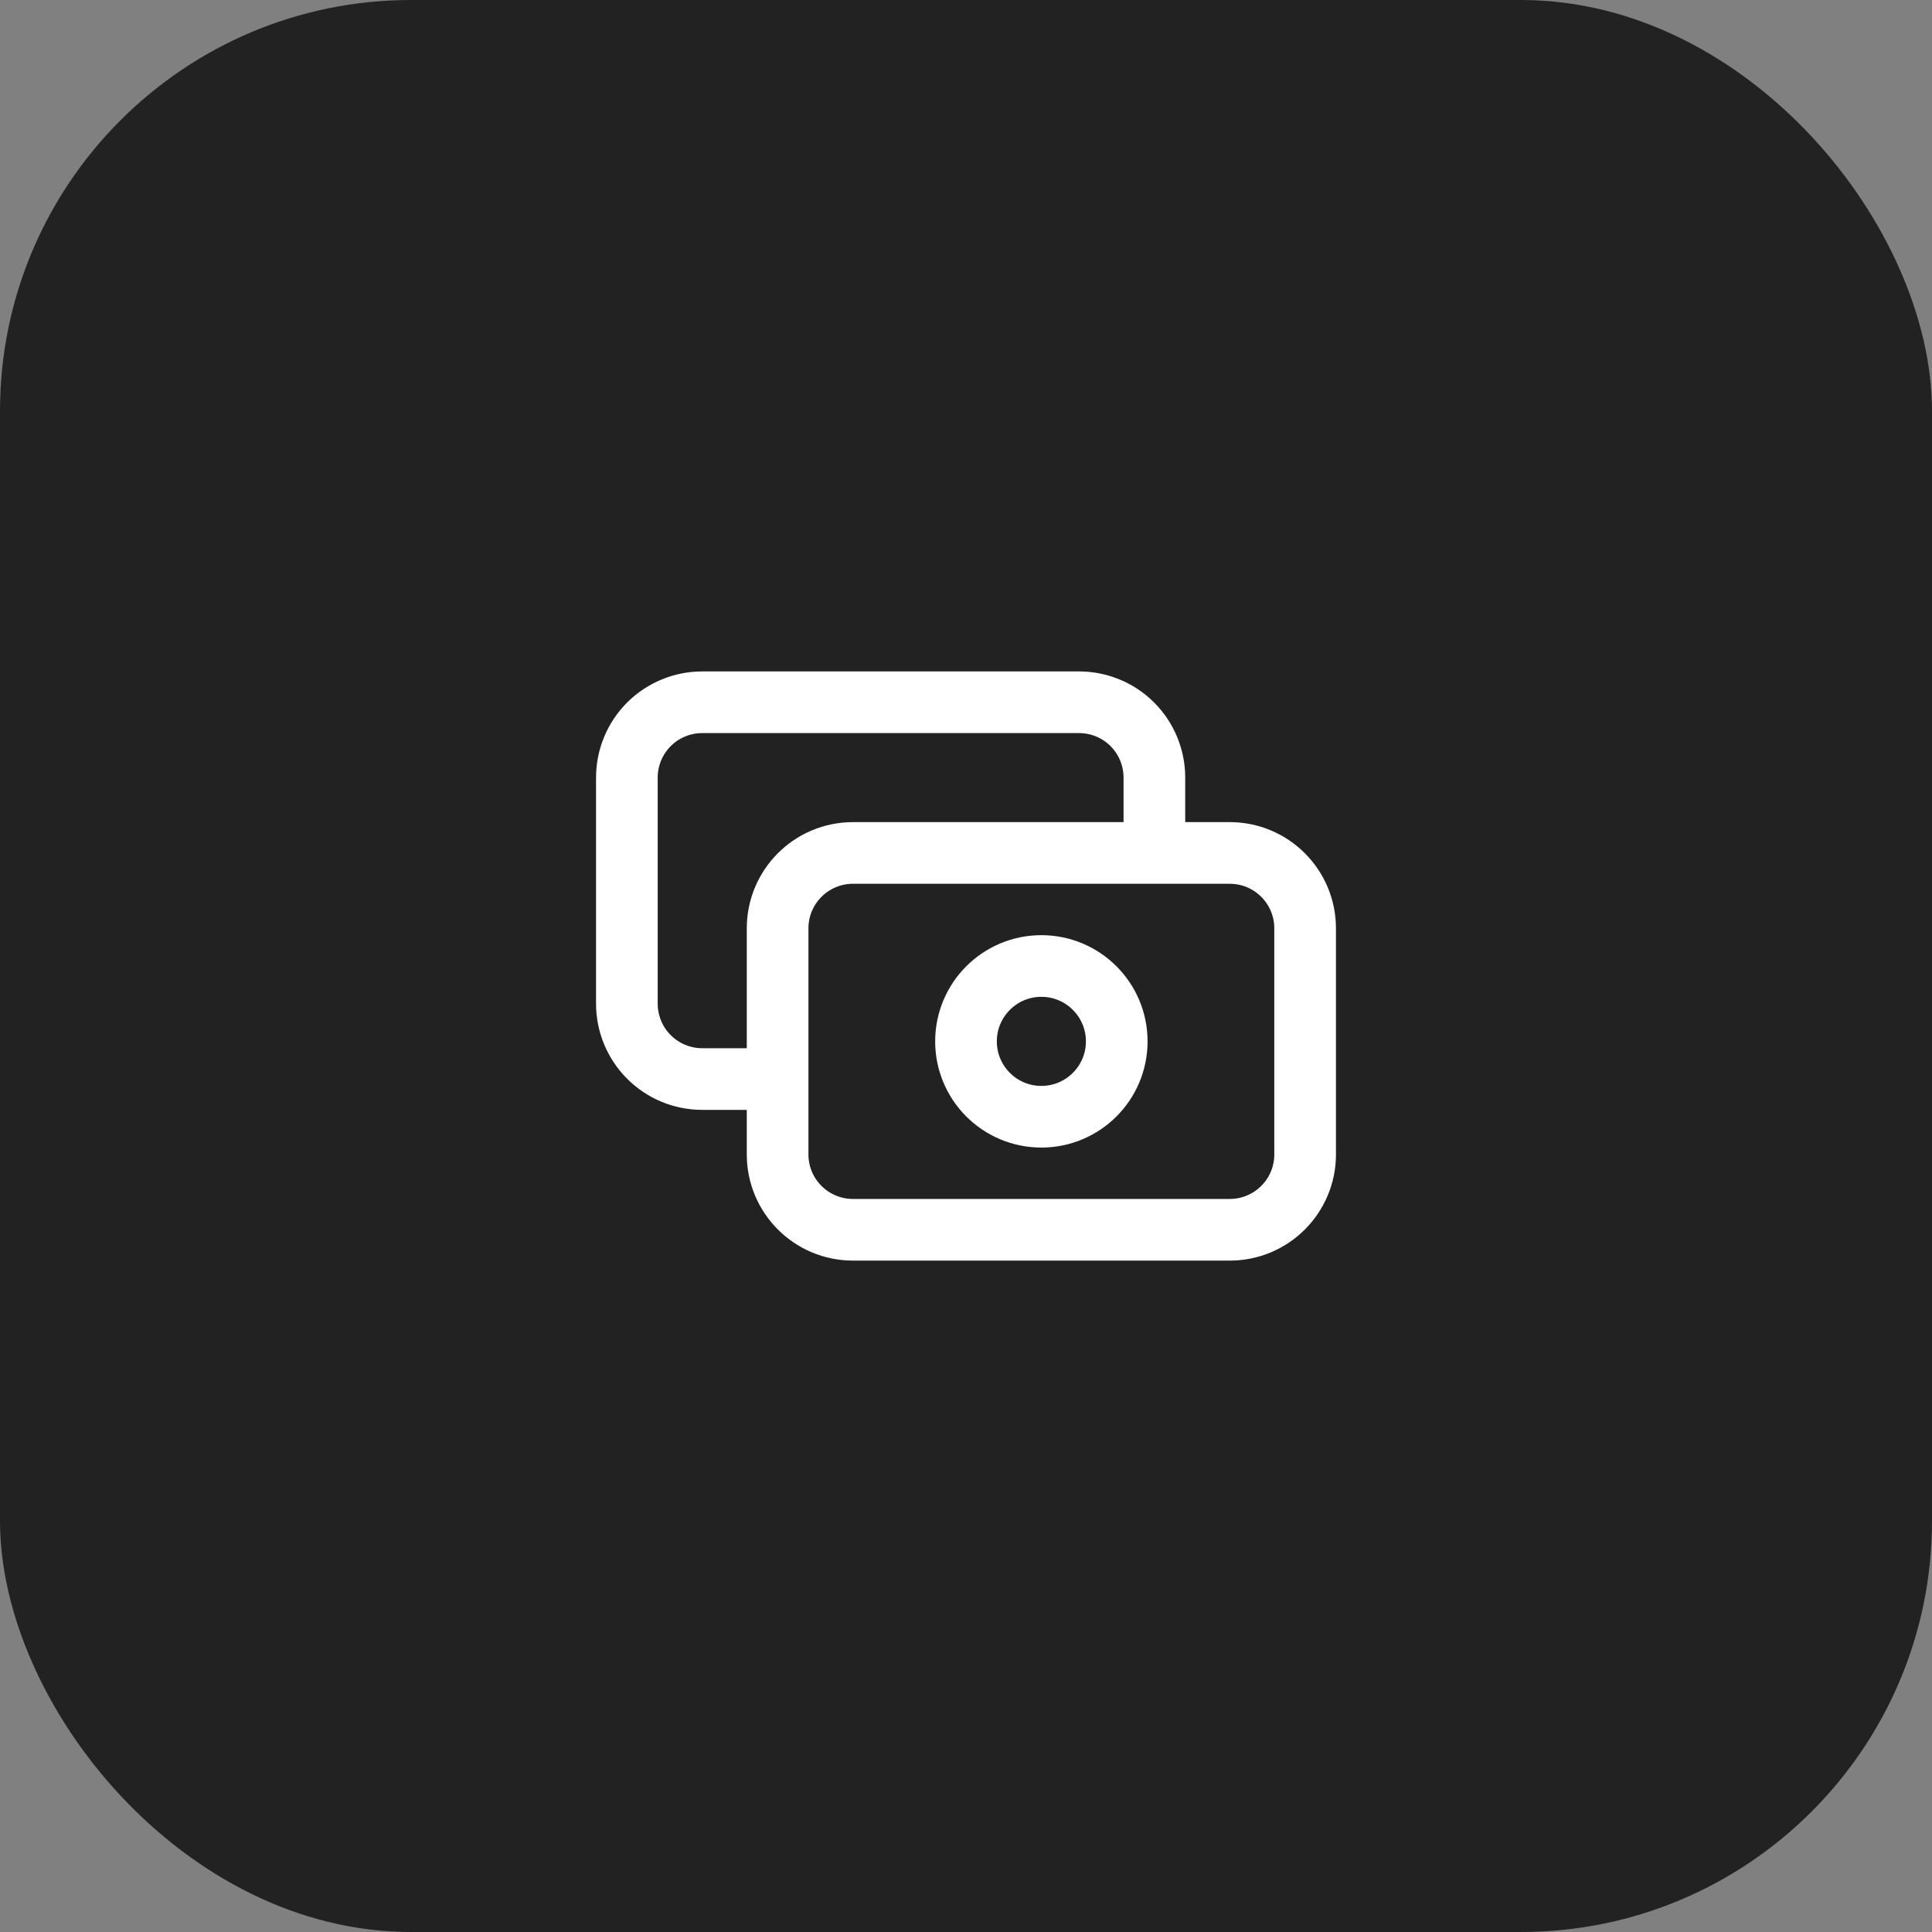
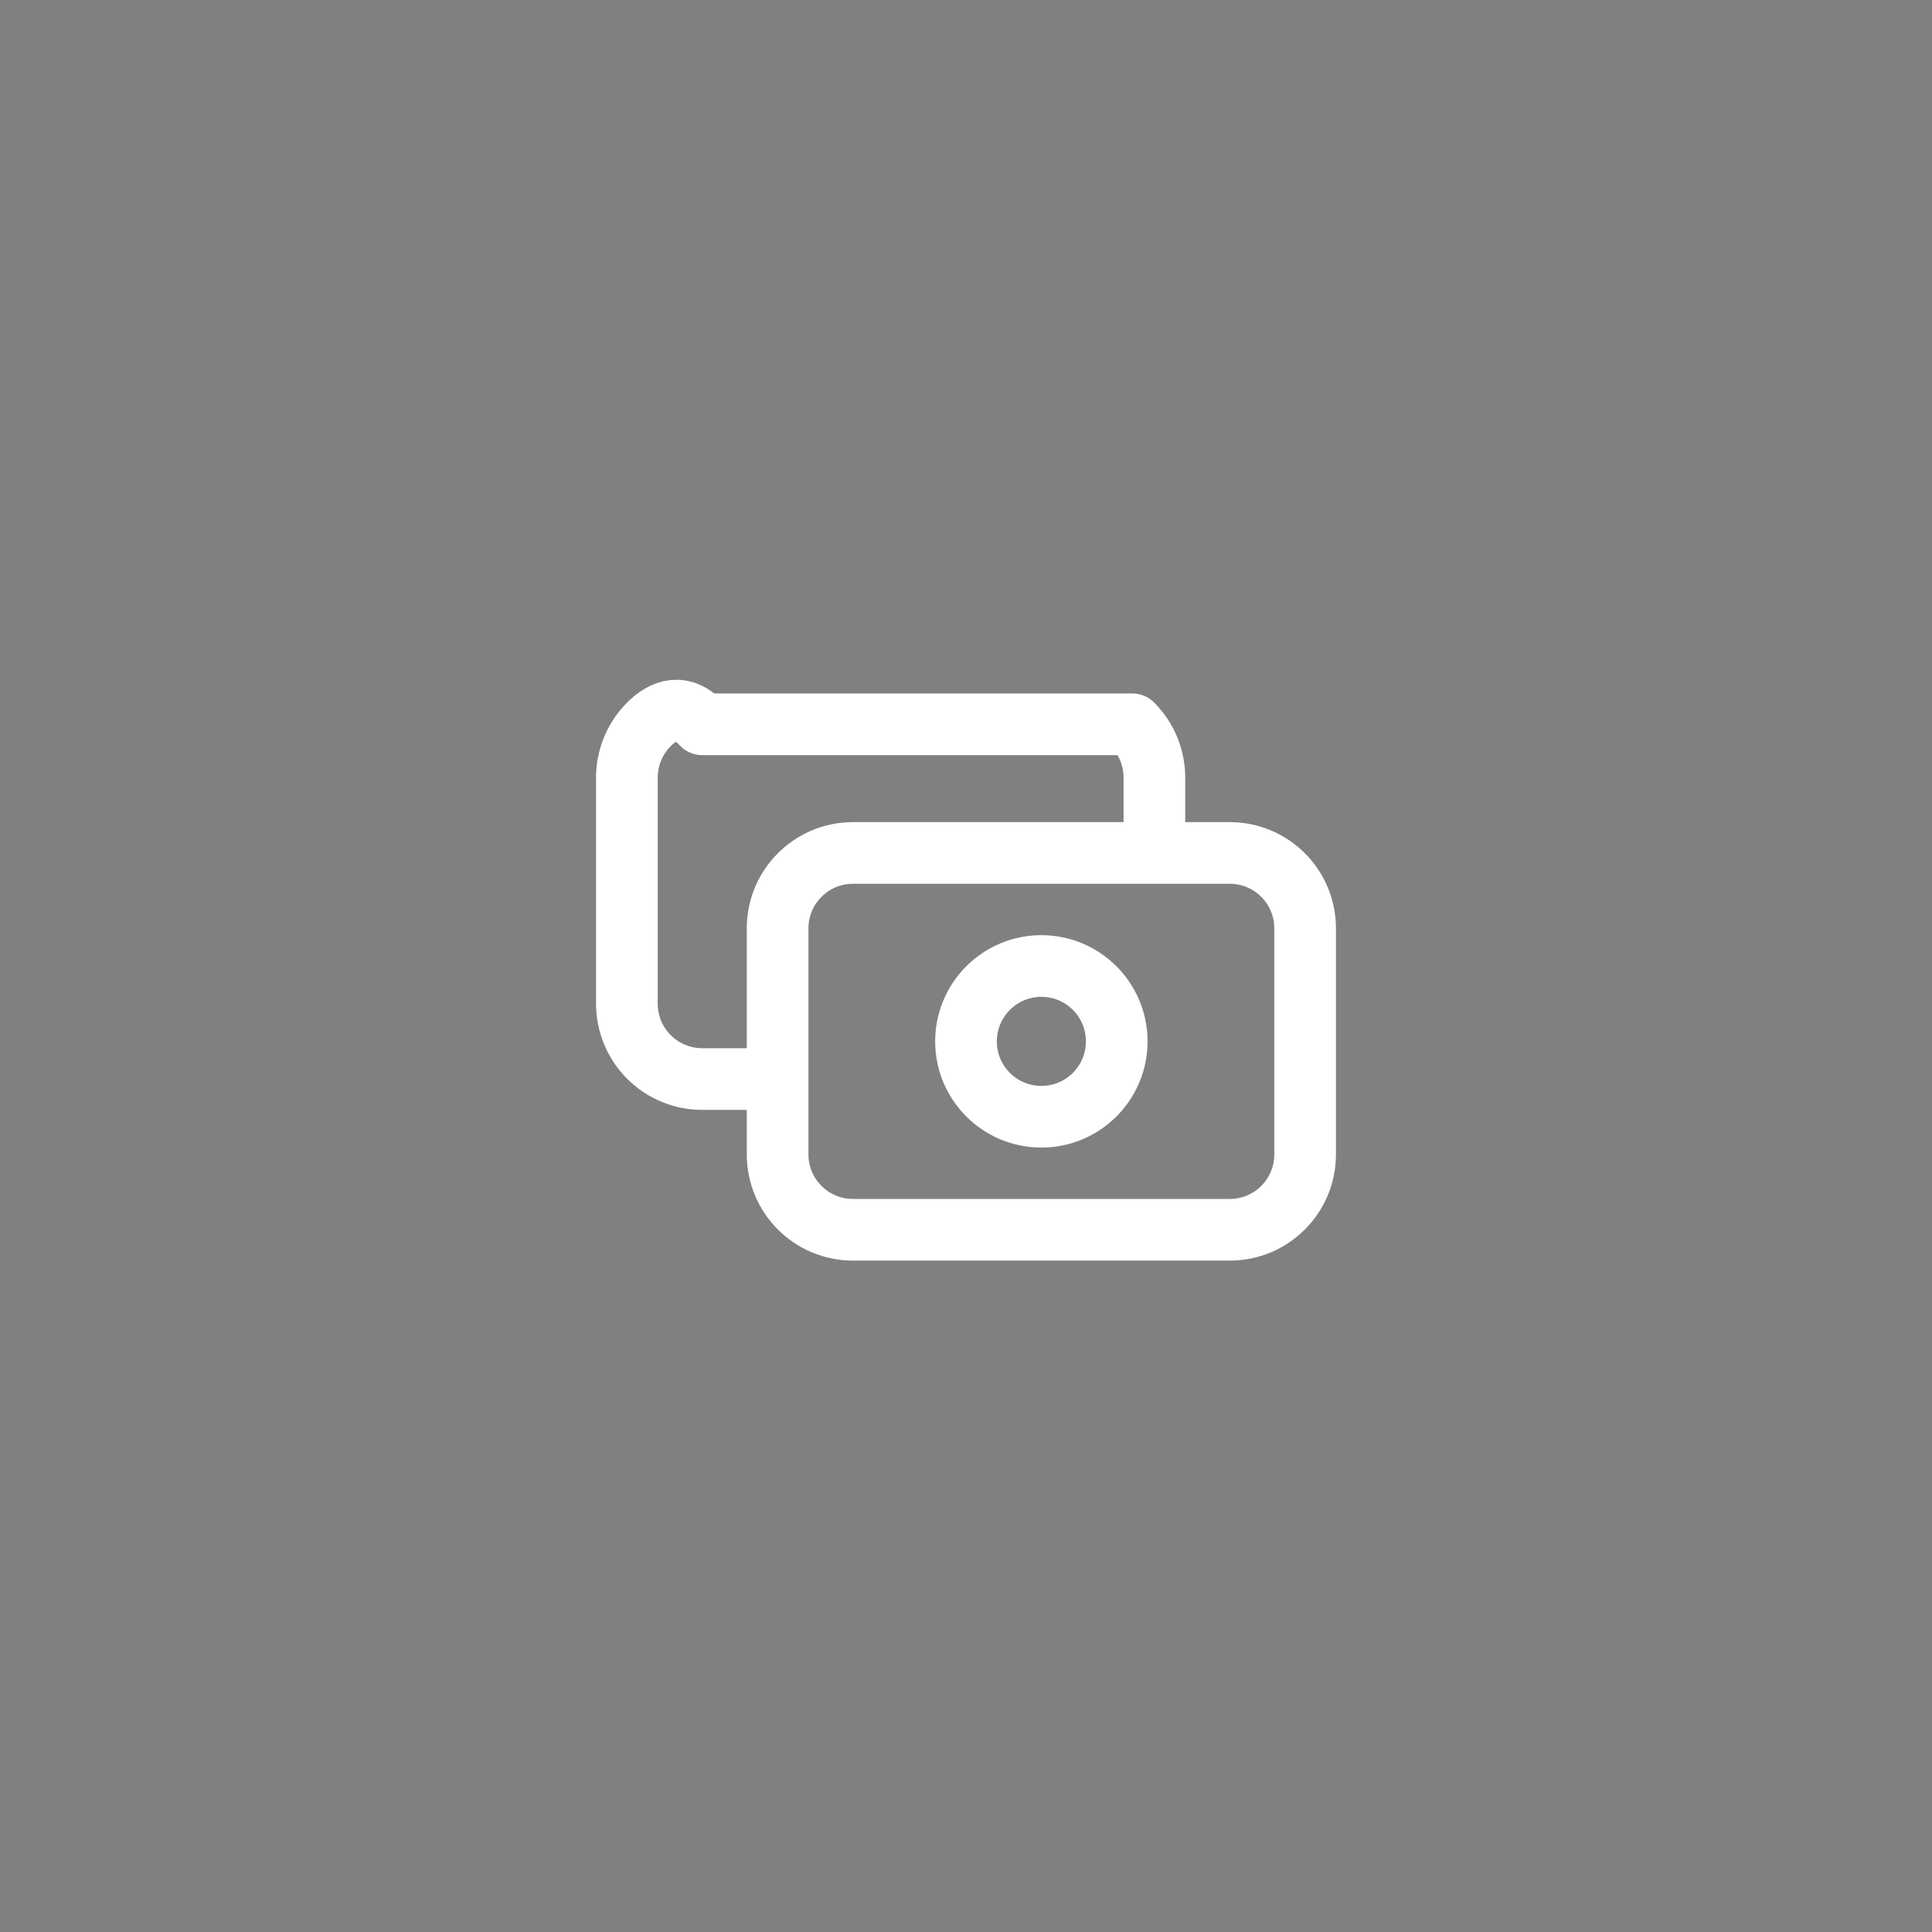
<svg xmlns="http://www.w3.org/2000/svg" width="47" height="47" viewBox="0 0 47 47" fill="none">
  <rect x="0" y="0" width="47" height="47" fill="#808080" stroke="none" />
-   <rect width="47" height="47" rx="10" fill="#222222" />
-   <path d="M28.083 20.75V18.917C28.083 18.431 27.89 17.964 27.546 17.62C27.203 17.277 26.736 17.084 26.25 17.084H17.083C16.597 17.084 16.131 17.277 15.787 17.62C15.443 17.964 15.25 18.431 15.25 18.917V24.417C15.25 24.903 15.443 25.369 15.787 25.713C16.131 26.057 16.597 26.25 17.083 26.25H18.917M20.75 20.75H29.917C30.929 20.75 31.75 21.571 31.75 22.584V28.084C31.75 29.096 30.929 29.917 29.917 29.917H20.75C19.738 29.917 18.917 29.096 18.917 28.084V22.584C18.917 21.571 19.738 20.75 20.75 20.75ZM27.167 25.334C27.167 26.346 26.346 27.167 25.333 27.167C24.321 27.167 23.5 26.346 23.5 25.334C23.5 24.321 24.321 23.5 25.333 23.5C26.346 23.5 27.167 24.321 27.167 25.334Z" stroke="white" stroke-width="1.5" stroke-linecap="round" stroke-linejoin="round" />
+   <path d="M28.083 20.75V18.917C28.083 18.431 27.89 17.964 27.546 17.62H17.083C16.597 17.084 16.131 17.277 15.787 17.62C15.443 17.964 15.25 18.431 15.25 18.917V24.417C15.25 24.903 15.443 25.369 15.787 25.713C16.131 26.057 16.597 26.25 17.083 26.25H18.917M20.75 20.75H29.917C30.929 20.75 31.75 21.571 31.75 22.584V28.084C31.75 29.096 30.929 29.917 29.917 29.917H20.75C19.738 29.917 18.917 29.096 18.917 28.084V22.584C18.917 21.571 19.738 20.75 20.75 20.75ZM27.167 25.334C27.167 26.346 26.346 27.167 25.333 27.167C24.321 27.167 23.5 26.346 23.5 25.334C23.5 24.321 24.321 23.5 25.333 23.5C26.346 23.5 27.167 24.321 27.167 25.334Z" stroke="white" stroke-width="1.5" stroke-linecap="round" stroke-linejoin="round" />
</svg>